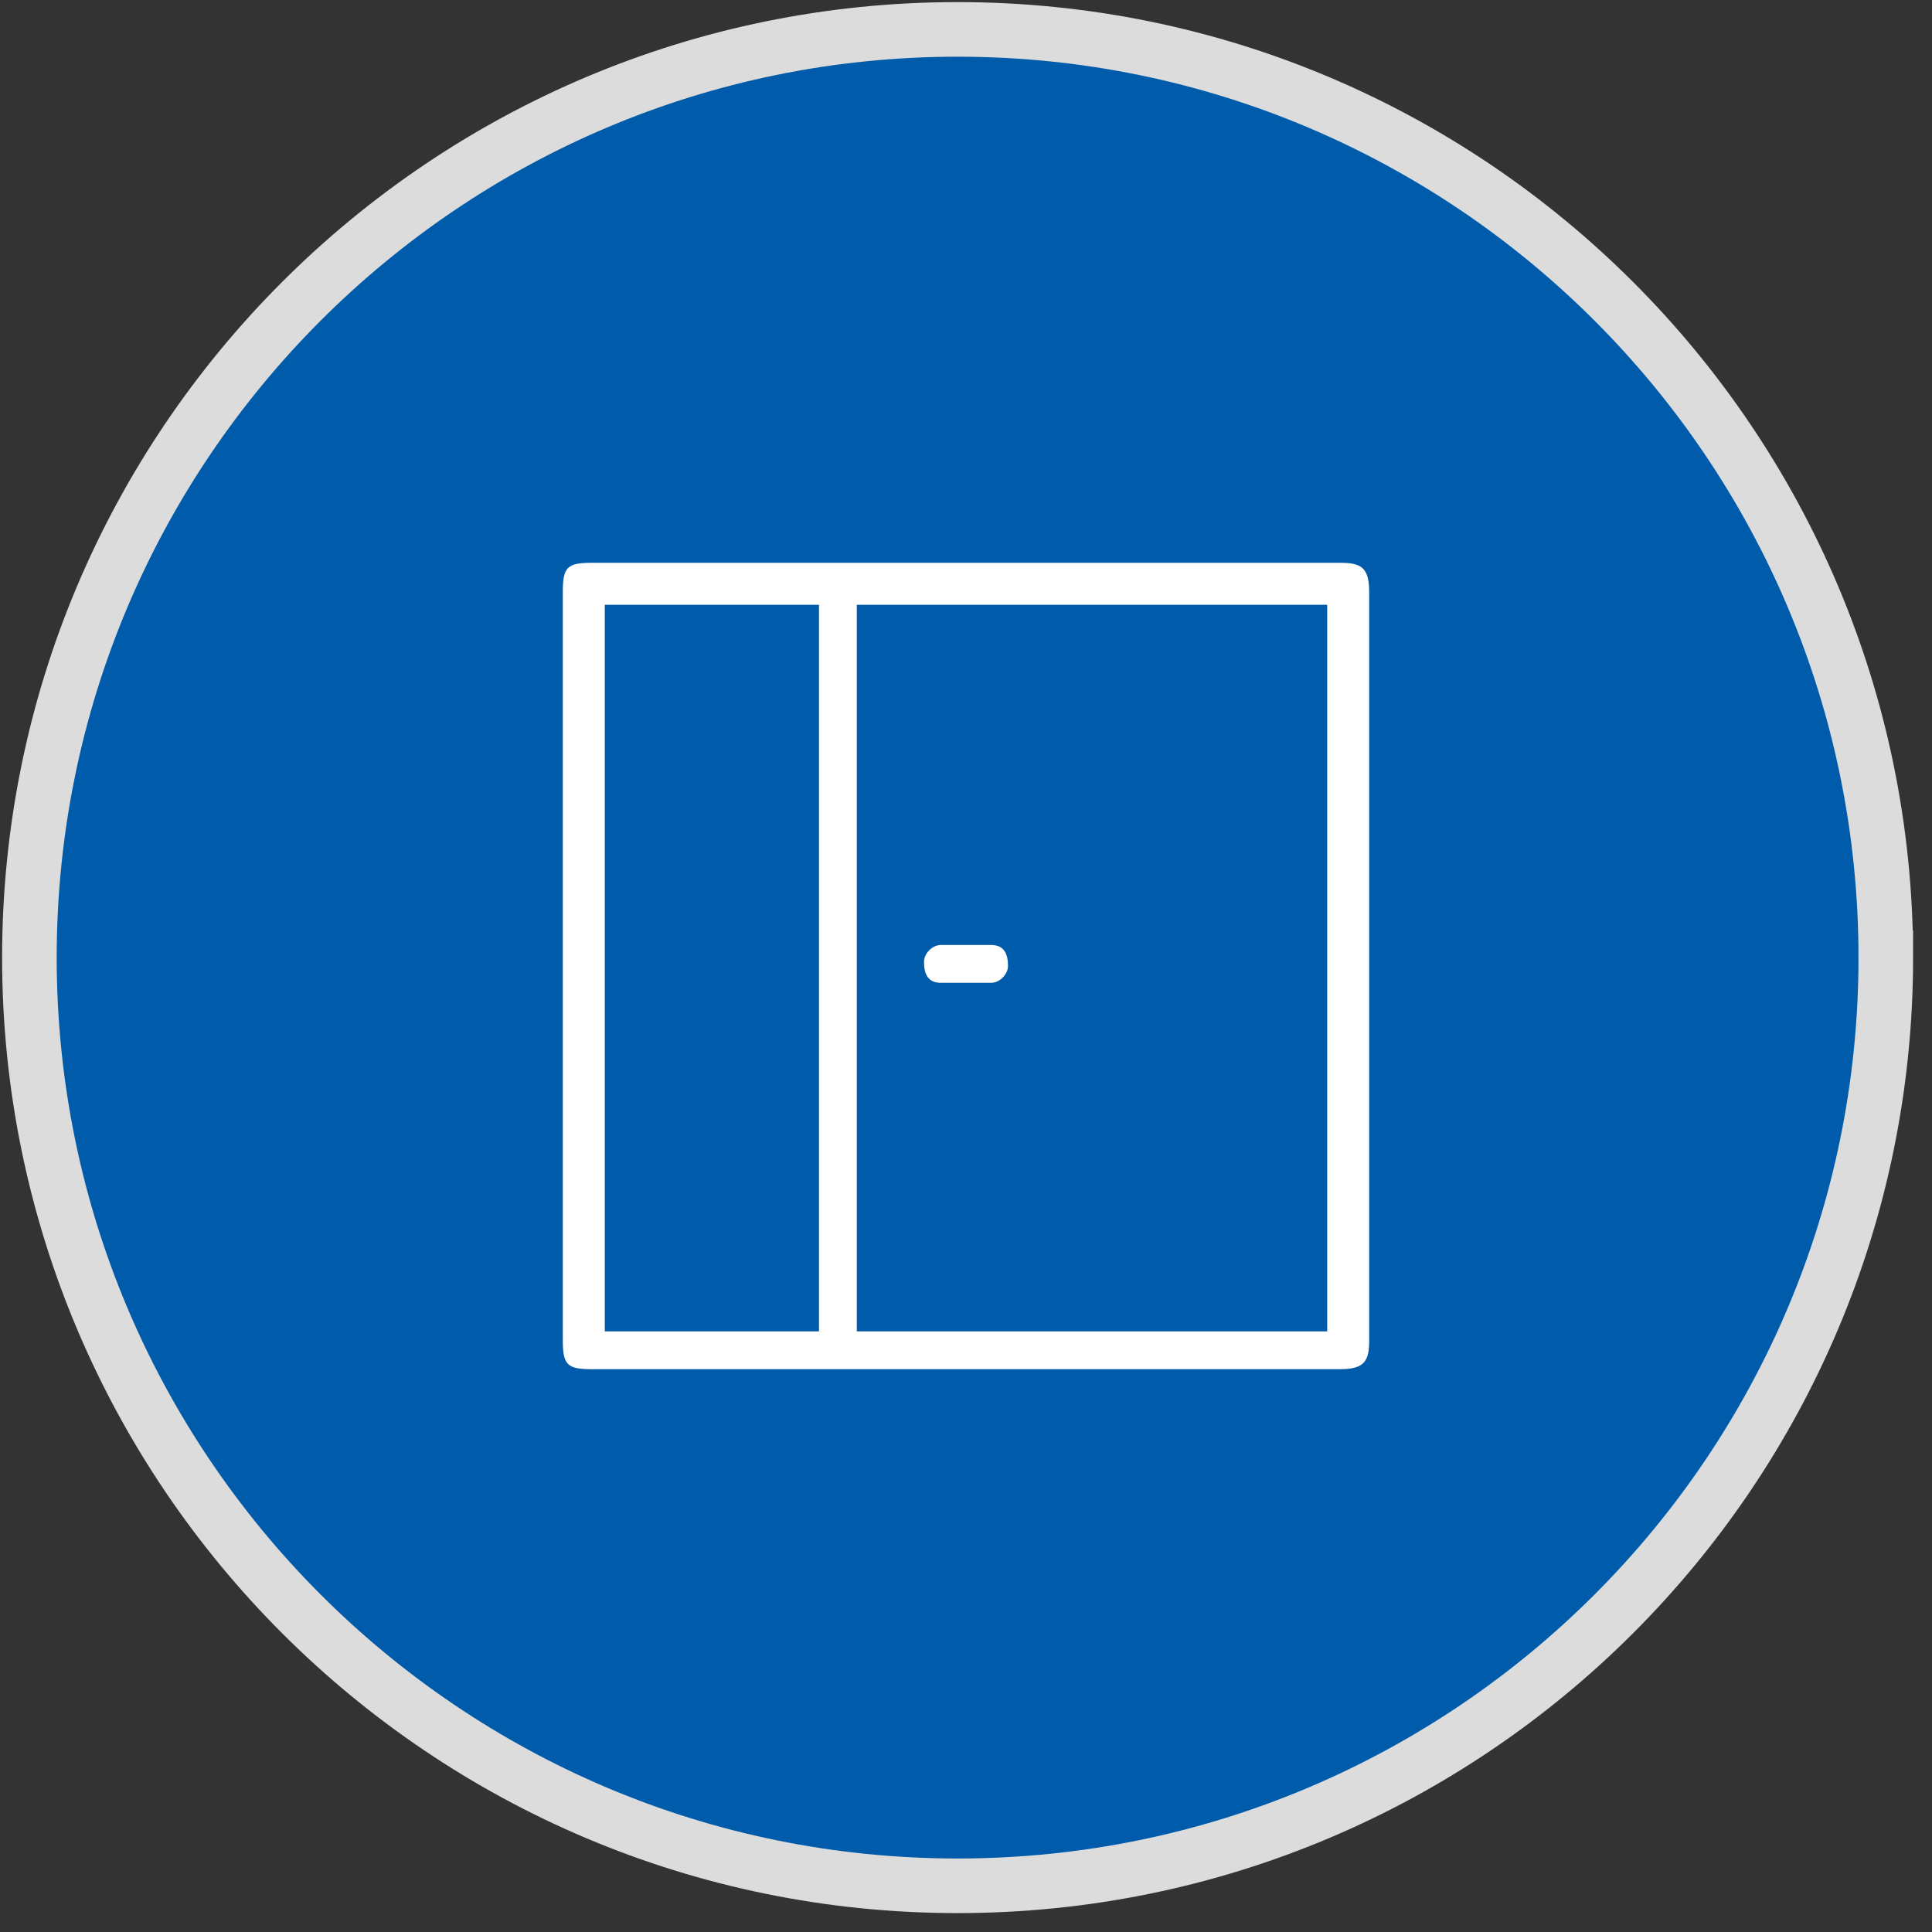
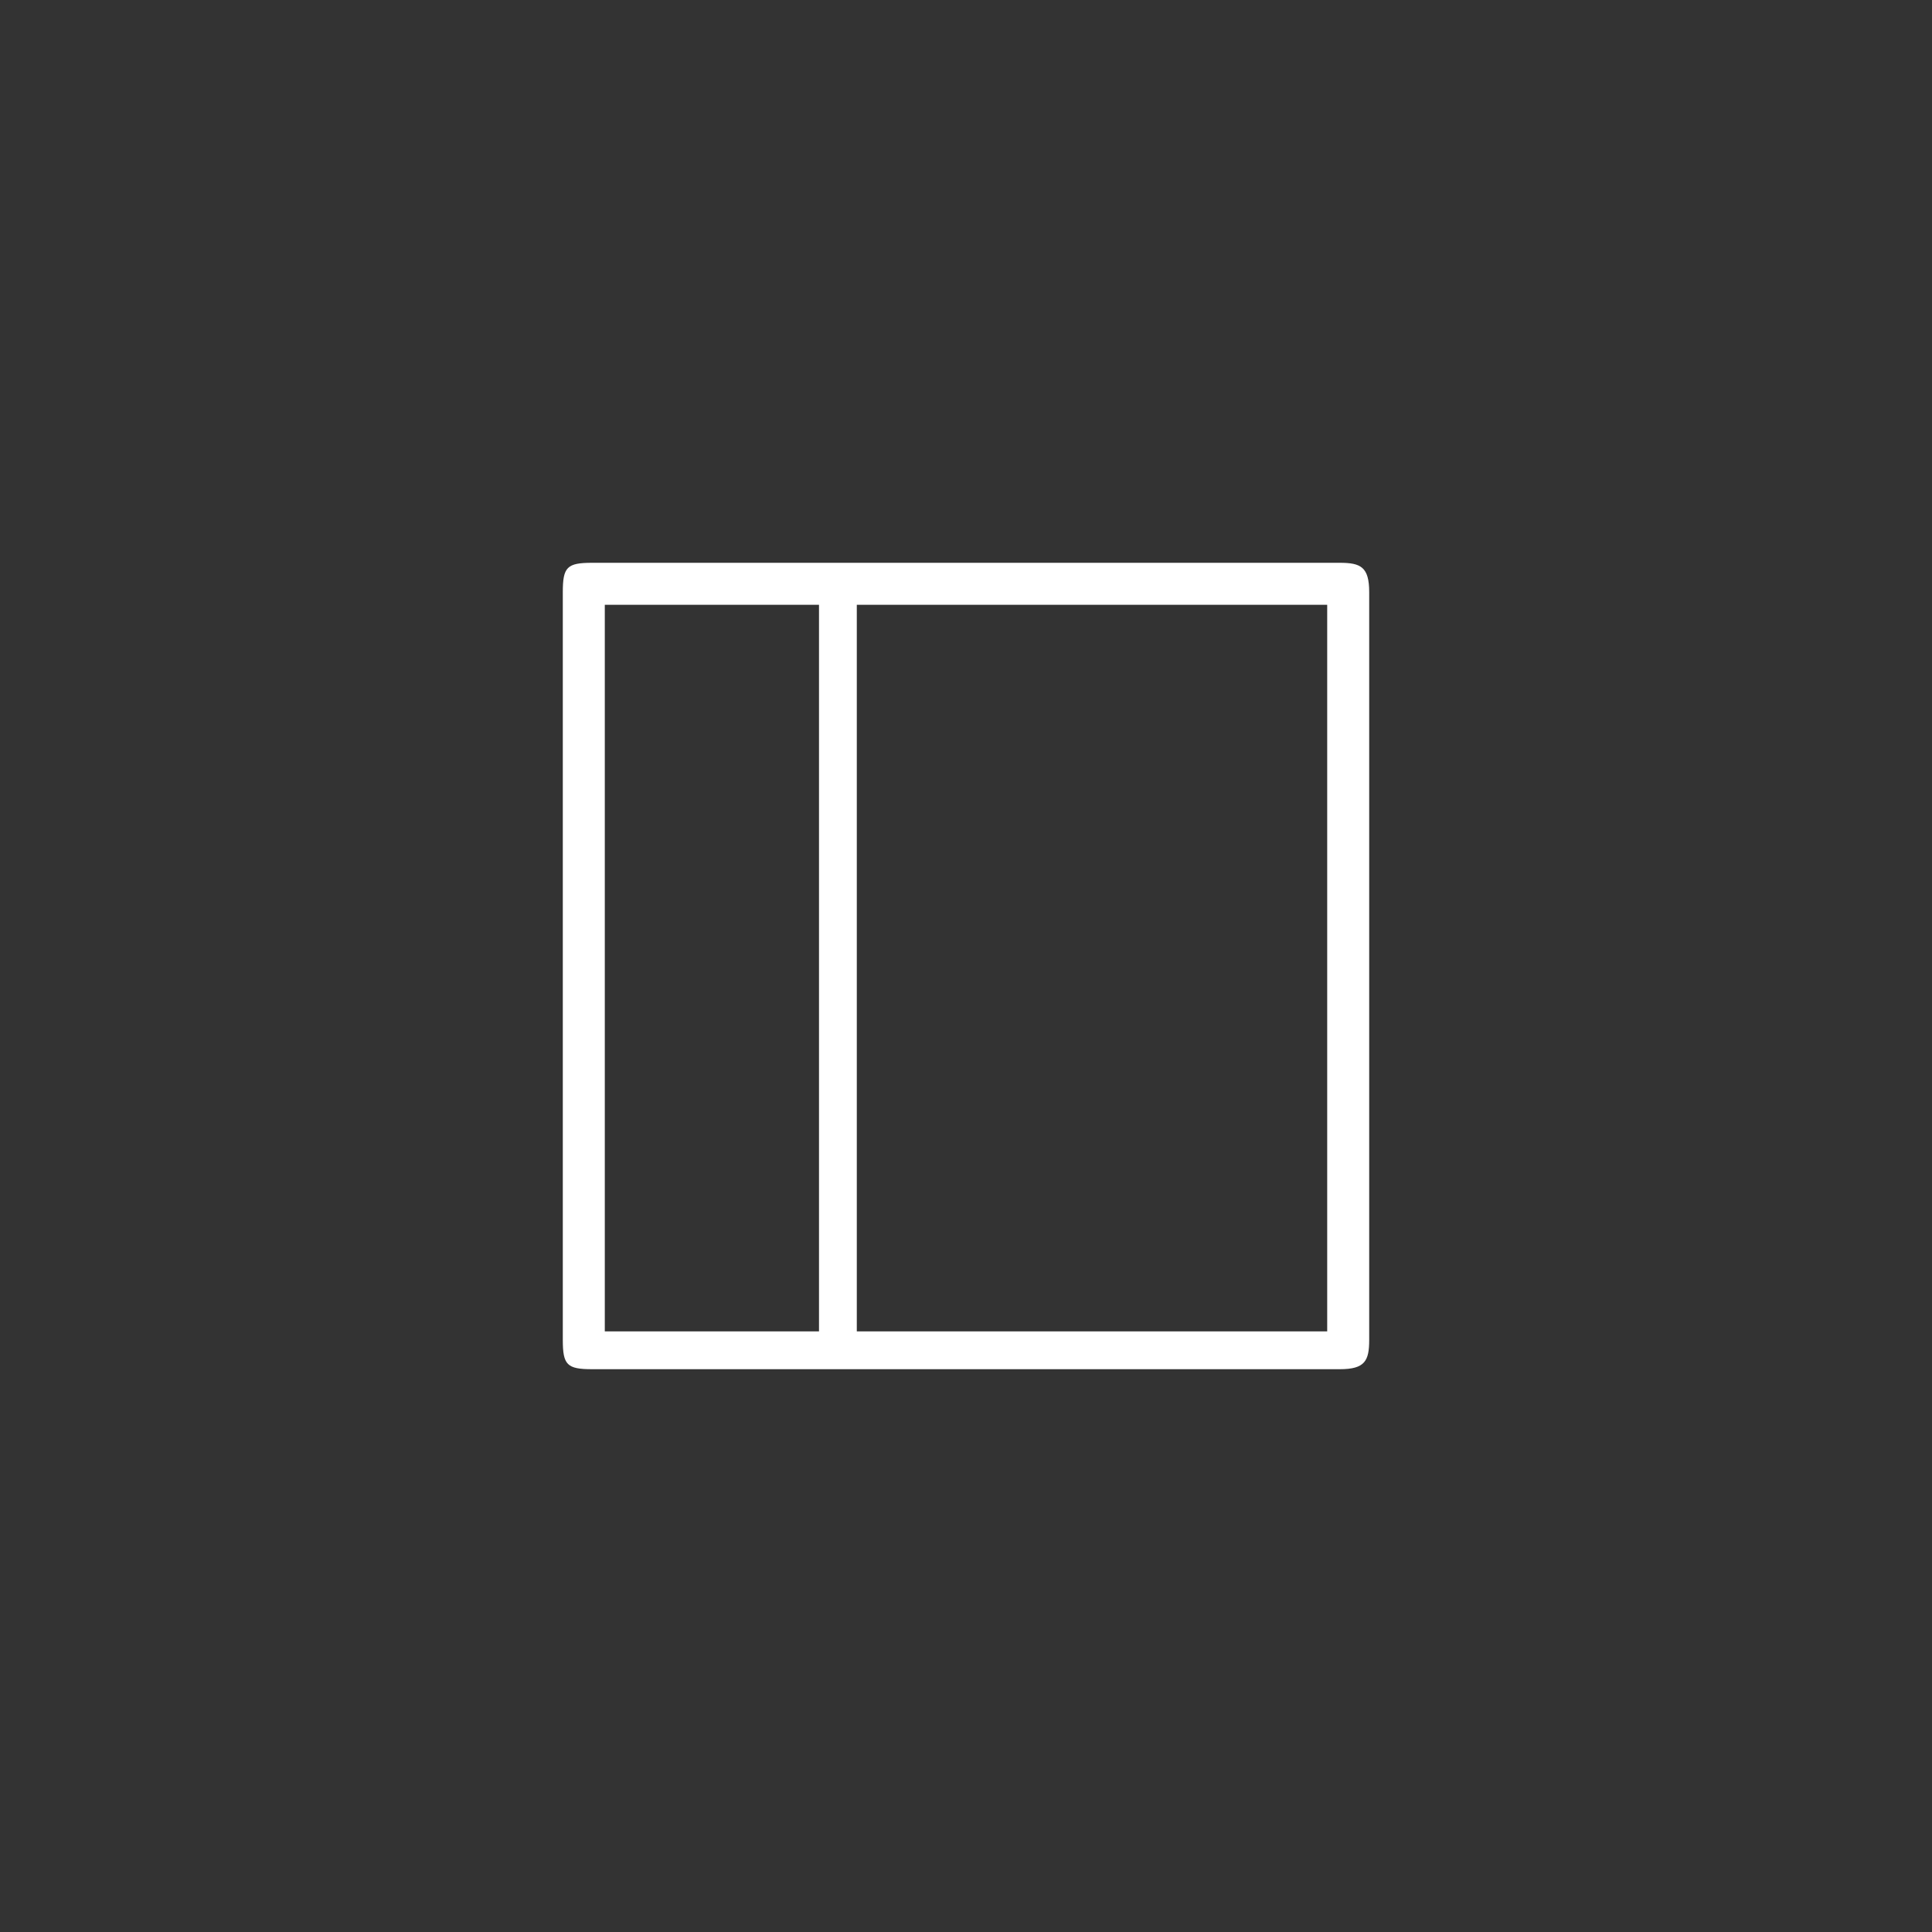
<svg xmlns="http://www.w3.org/2000/svg" version="1.1" viewBox="0 0 46 46">
  <rect x="0" y="0" width="46" height="46" fill="#333333" stroke="none" />
  <defs>
    <style>
      .cls-1 {
        fill: #fff;
      }

      .cls-2 {
        fill: #005baa;
        stroke: #dcdcdc;
        stroke-width: 1.3px;
      }
    </style>
  </defs>
  <g>
    <g id="Layer_1">
      <g id="Layer_1-2">
-         <path class="cls-2" d="M44.9,22.8c0,12.2-9.9,22.1-22.1,22.1S.7,35,.7,22.8,10.6.7,22.8.7s22.1,9.9,22.1,22.1Z" />
-       </g>
+         </g>
      <g>
        <path class="cls-1" d="M23,32.6c-3,0-5.9,0-8.9,0-.6,0-.7-.1-.7-.7,0-5.9,0-11.9,0-17.8,0-.6.1-.7.7-.7,5.9,0,11.9,0,17.8,0,.5,0,.7.1.7.7,0,5.9,0,11.9,0,17.8,0,.5-.1.7-.7.7-3,0-5.9,0-8.9,0ZM20.4,14.4v17.3h11.2V14.4h-11.2ZM19.5,31.6V14.4h-5.1v17.3h5.1Z" />
-         <path class="cls-1" d="M23,22.5c.2,0,.4,0,.6,0,.3,0,.4.2.4.5,0,.2-.2.4-.4.4-.4,0-.8,0-1.2,0-.3,0-.4-.2-.4-.5,0-.2.2-.4.4-.4,0,0,0,0,0,0,.2,0,.4,0,.6,0h0Z" />
      </g>
    </g>
  </g>
</svg>